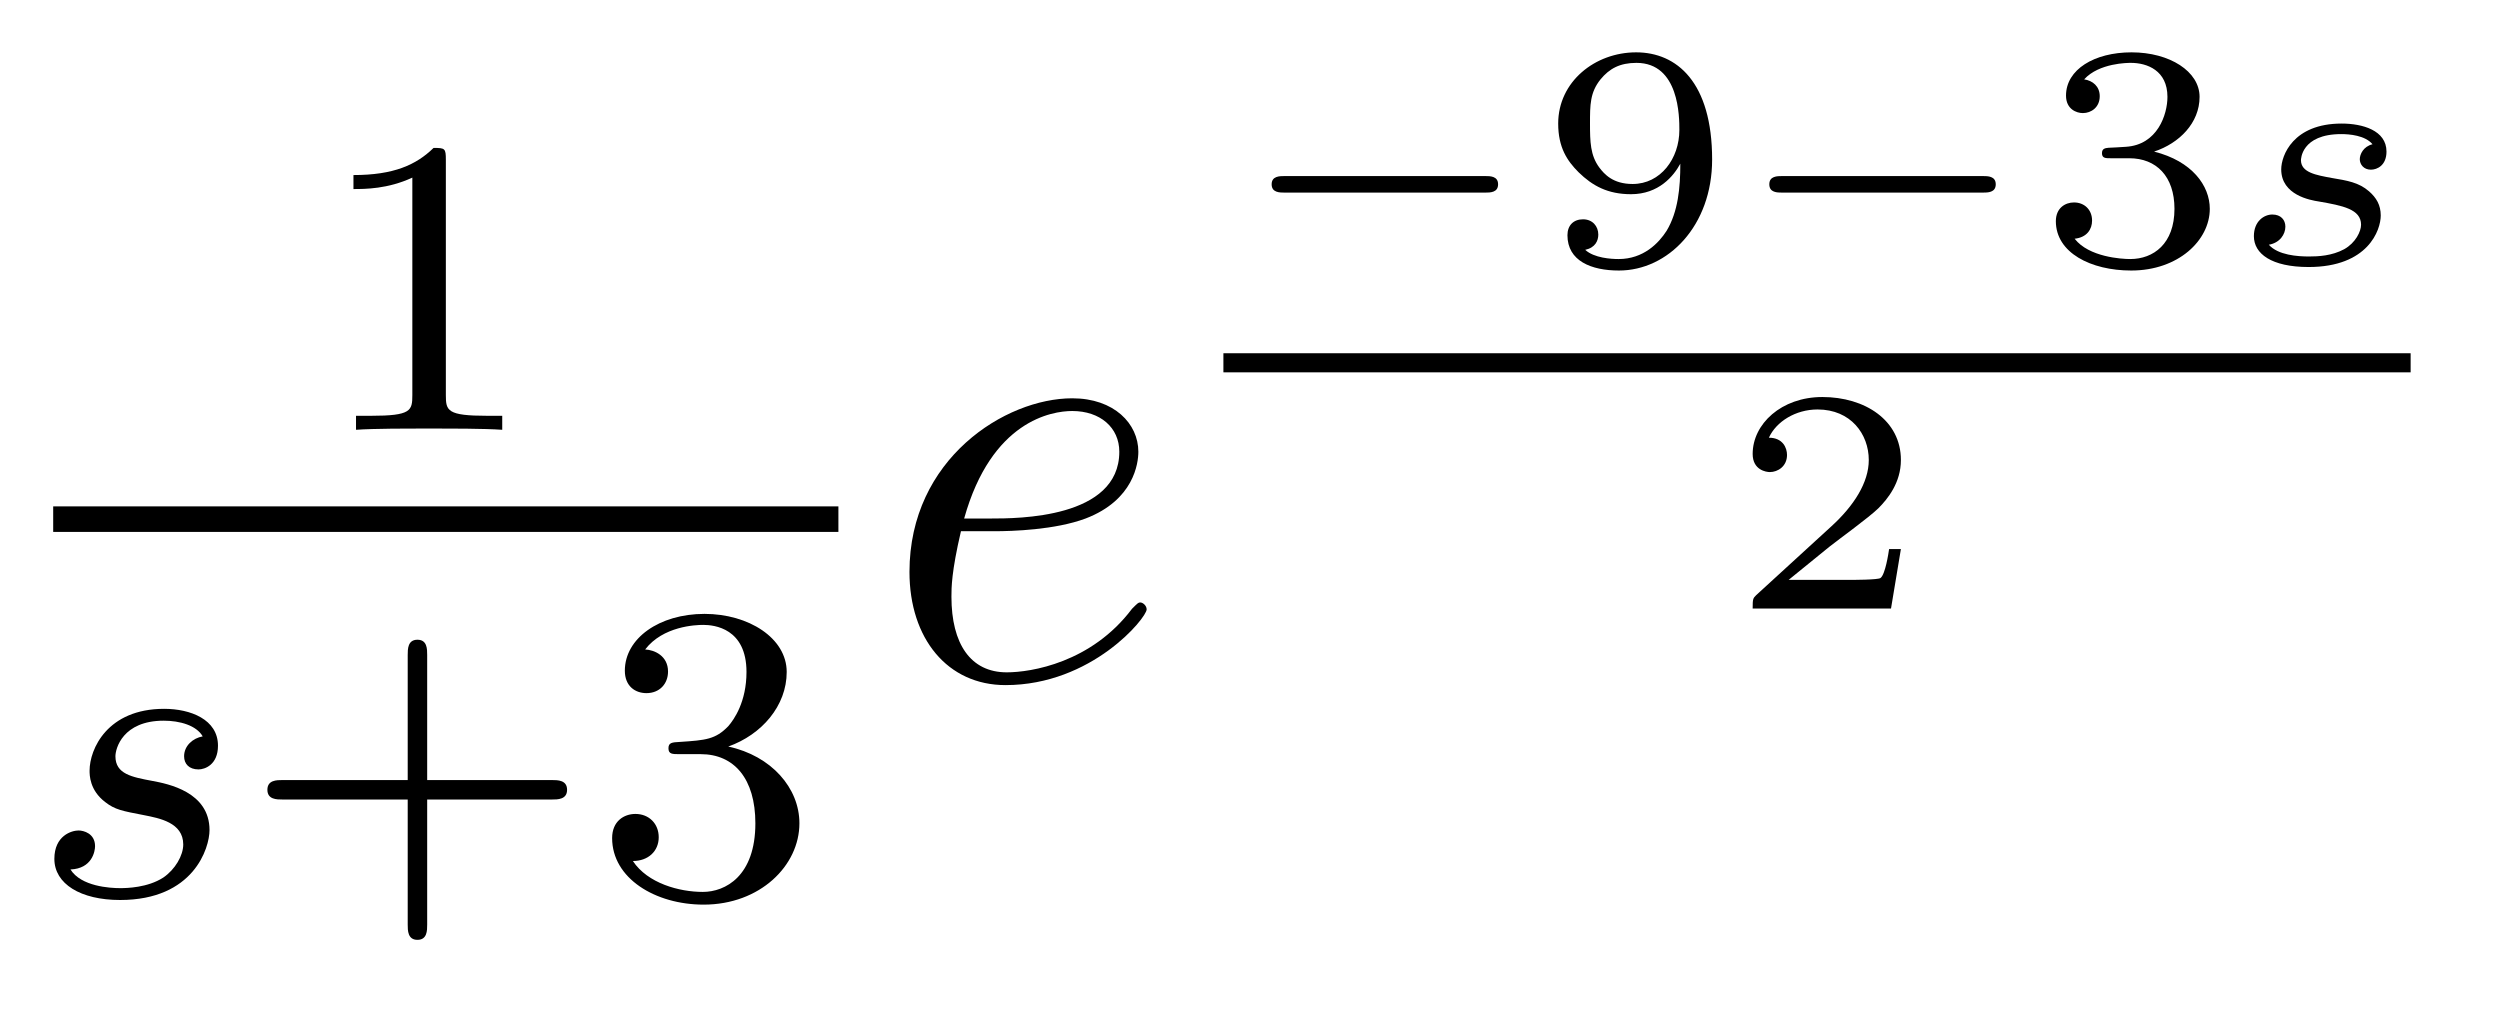
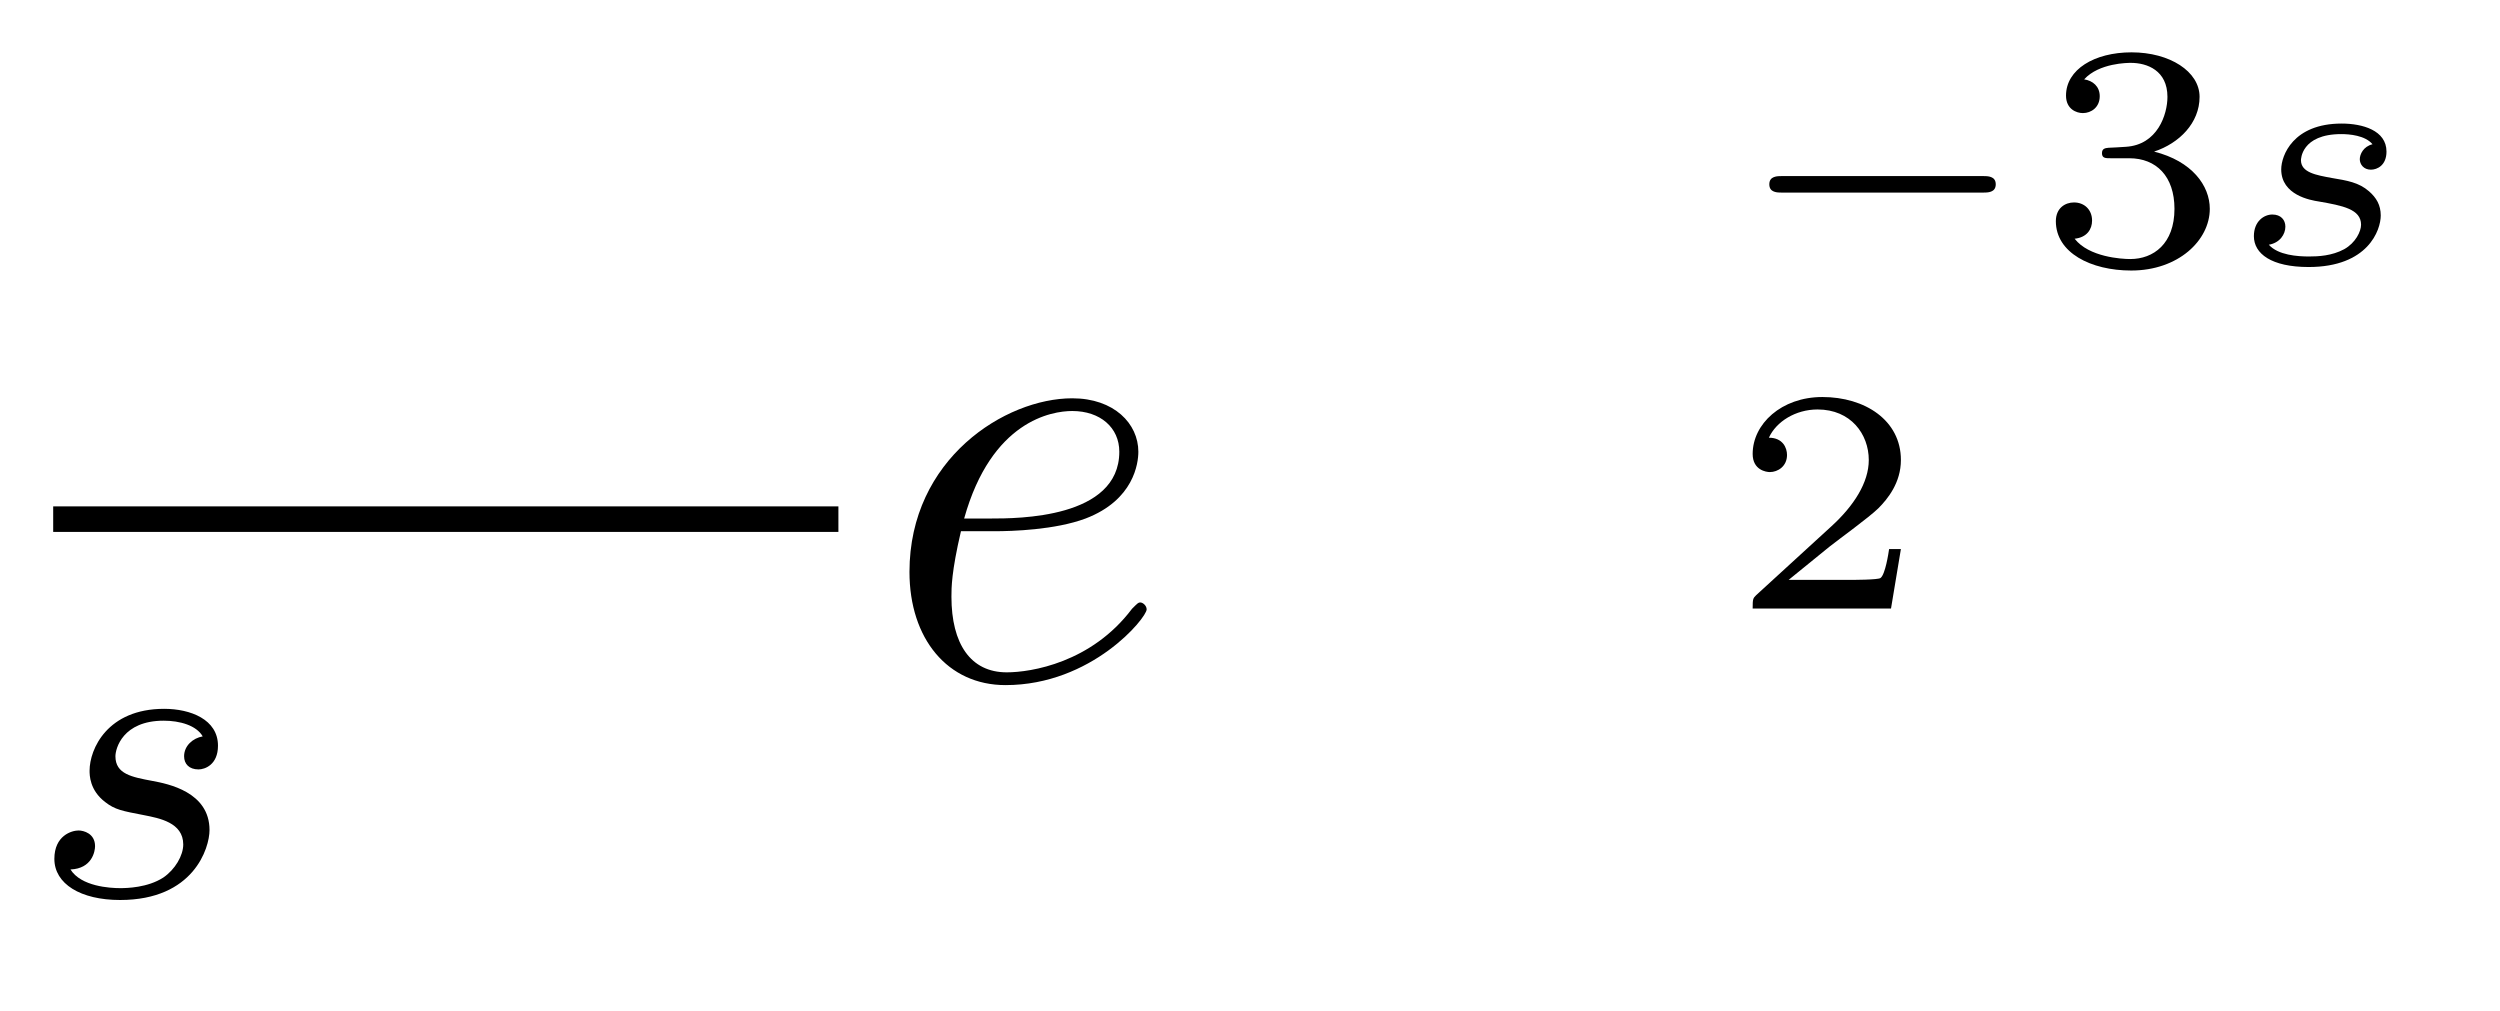
<svg xmlns="http://www.w3.org/2000/svg" version="1.1" width="47pt" height="19pt" viewBox="0 -19 47 19">
  <g id="page1">
    <g transform="matrix(1 0 0 -1 -129 648)">
-       <path d="M137.382 663.996C137.382 664.211 137.366 664.219 137.151 664.219C136.824 663.9 136.402 663.709 135.645 663.709V663.446C135.86 663.446 136.29 663.446 136.752 663.661V659.573C136.752 659.278 136.729 659.183 135.972 659.183H135.693V658.92C136.019 658.944 136.705 658.944 137.063 658.944C137.422 658.944 138.115 658.944 138.442 658.92V659.183H138.163C137.406 659.183 137.382 659.278 137.382 659.573V663.996Z" />
      <path d="M130 657H144.762V657.48H130" />
      <path d="M132.811 653.156C132.628 653.124 132.461 652.981 132.461 652.782C132.461 652.638 132.556 652.535 132.732 652.535C132.851 652.535 133.098 652.622 133.098 652.981C133.098 653.475 132.58 653.674 132.086 653.674C131.018 653.674 130.684 652.917 130.684 652.511C130.684 652.431 130.684 652.144 130.978 651.921C131.162 651.777 131.297 651.754 131.712 651.674C131.991 651.618 132.445 651.538 132.445 651.124C132.445 650.917 132.293 650.654 132.07 650.502C131.775 650.311 131.385 650.303 131.258 650.303C131.066 650.303 130.524 650.335 130.325 650.654C130.732 650.67 130.787 650.997 130.787 651.092C130.787 651.331 130.572 651.387 130.477 651.387C130.349 651.387 130.022 651.292 130.022 650.853C130.022 650.383 130.516 650.08 131.258 650.08C132.644 650.08 132.939 651.06 132.939 651.395C132.939 652.112 132.158 652.264 131.863 652.319C131.481 652.391 131.17 652.447 131.17 652.782C131.17 652.925 131.305 653.451 132.078 653.451C132.381 653.451 132.692 653.363 132.811 653.156Z" />
-       <path d="M137.031 651.969H139.374C139.485 651.969 139.661 651.969 139.661 652.152C139.661 652.335 139.485 652.335 139.374 652.335H137.031V654.686C137.031 654.798 137.031 654.973 136.848 654.973S136.665 654.798 136.665 654.686V652.335H134.314C134.202 652.335 134.027 652.335 134.027 652.152C134.027 651.969 134.202 651.969 134.314 651.969H136.665V649.618C136.665 649.507 136.665 649.331 136.848 649.331S137.031 649.507 137.031 649.618V651.969ZM142.173 652.822C142.803 652.822 143.201 652.359 143.201 651.522C143.201 650.527 142.635 650.232 142.213 650.232C141.774 650.232 141.177 650.391 140.898 650.813C141.185 650.813 141.384 650.997 141.384 651.26C141.384 651.515 141.201 651.698 140.946 651.698C140.731 651.698 140.508 651.562 140.508 651.244C140.508 650.487 141.32 649.993 142.229 649.993C143.289 649.993 144.029 650.726 144.029 651.522C144.029 652.184 143.504 652.79 142.691 652.965C143.32 653.188 143.79 653.73 143.79 654.367C143.79 655.005 143.073 655.459 142.245 655.459C141.392 655.459 140.747 654.997 140.747 654.391C140.747 654.096 140.946 653.969 141.153 653.969C141.4 653.969 141.559 654.144 141.559 654.375C141.559 654.67 141.304 654.782 141.129 654.79C141.464 655.228 142.077 655.252 142.221 655.252C142.428 655.252 143.034 655.188 143.034 654.367C143.034 653.809 142.803 653.475 142.691 653.347C142.452 653.1 142.269 653.084 141.783 653.052C141.631 653.045 141.567 653.037 141.567 652.933C141.567 652.822 141.639 652.822 141.774 652.822H142.173Z" />
      <path d="M147.7 657.013C148.023 657.013 148.835 657.037 149.409 657.252C150.318 657.599 150.401 658.293 150.401 658.507C150.401 659.033 149.947 659.512 149.158 659.512C147.903 659.512 146.098 658.376 146.098 656.248C146.098 654.993 146.815 654.12 147.903 654.12C149.529 654.12 150.557 655.387 150.557 655.543C150.557 655.615 150.485 655.674 150.437 655.674C150.401 655.674 150.389 655.662 150.282 655.555C149.517 654.539 148.381 654.36 147.927 654.36C147.246 654.36 146.887 654.897 146.887 655.782C146.887 655.949 146.887 656.248 147.066 657.013H147.7ZM147.126 657.252C147.64 659.093 148.776 659.273 149.158 659.273C149.684 659.273 150.043 658.962 150.043 658.507C150.043 657.252 148.13 657.252 147.628 657.252H147.126Z" />
-       <path d="M156.919 663.379C157.015 663.379 157.164 663.379 157.164 663.535C157.164 663.69 157.015 663.69 156.919 663.69H153.153C153.057 663.69 152.907 663.69 152.907 663.535C152.907 663.379 153.057 663.379 153.153 663.379H156.919Z" />
-       <path d="M160.59 663.923C160.59 663.469 160.548 663.021 160.333 662.662C160.184 662.429 159.897 662.13 159.43 662.13C159.293 662.13 158.97 662.148 158.802 662.303C158.994 662.345 159.048 662.477 159.048 662.59C159.048 662.746 158.94 662.877 158.761 662.877C158.582 662.877 158.468 662.763 158.468 662.578C158.468 662.094 158.916 661.914 159.436 661.914C160.357 661.914 161.188 662.752 161.188 664.001C161.188 665.454 160.524 666.016 159.759 666.016C158.988 666.016 158.294 665.466 158.294 664.677C158.294 664.228 158.462 663.977 158.677 663.762C158.94 663.505 159.227 663.349 159.663 663.349C160.184 663.349 160.465 663.69 160.59 663.923ZM159.693 663.541C159.323 663.541 159.161 663.726 159.066 663.852C158.898 664.079 158.892 664.336 158.892 664.677C158.892 665.029 158.892 665.262 159.09 665.508C159.257 665.711 159.454 665.818 159.765 665.818C160.572 665.818 160.572 664.796 160.572 664.557C160.572 664.019 160.22 663.541 159.693 663.541Z" />
      <path d="M166.275 663.379C166.37 663.379 166.52 663.379 166.52 663.535C166.52 663.69 166.37 663.69 166.275 663.69H162.508C162.412 663.69 162.263 663.69 162.263 663.535C162.263 663.379 162.412 663.379 162.508 663.379H166.275Z" />
      <path d="M169.031 664.025C169.539 664.025 169.88 663.684 169.88 663.074C169.88 662.417 169.485 662.13 169.049 662.13C168.887 662.13 168.272 662.166 168.003 662.512C168.236 662.536 168.331 662.692 168.331 662.853C168.331 663.056 168.188 663.194 167.991 663.194C167.829 663.194 167.65 663.092 167.65 662.841C167.65 662.249 168.308 661.914 169.067 661.914C169.952 661.914 170.544 662.482 170.544 663.074C170.544 663.511 170.209 663.971 169.497 664.15C169.97 664.306 170.352 664.688 170.352 665.179C170.352 665.657 169.79 666.016 169.073 666.016C168.373 666.016 167.841 665.693 167.841 665.203C167.841 664.946 168.039 664.874 168.158 664.874C168.314 664.874 168.475 664.982 168.475 665.191C168.475 665.376 168.344 665.484 168.182 665.508C168.463 665.818 169.007 665.818 169.061 665.818C169.366 665.818 169.748 665.675 169.748 665.179C169.748 664.85 169.563 664.276 168.965 664.24C168.858 664.234 168.696 664.222 168.642 664.222C168.583 664.216 168.517 664.21 168.517 664.121C168.517 664.025 168.583 664.025 168.684 664.025H169.031Z" />
      <path d="M173.603 664.288C173.43 664.246 173.364 664.097 173.364 664.007C173.364 663.911 173.436 663.81 173.573 663.81C173.693 663.81 173.866 663.893 173.866 664.15C173.866 664.551 173.412 664.677 173.023 664.677C172.108 664.677 171.887 664.073 171.887 663.816C171.887 663.331 172.437 663.236 172.593 663.212C173.041 663.134 173.388 663.068 173.388 662.775C173.388 662.65 173.286 662.435 173.071 662.315C172.838 662.189 172.581 662.178 172.407 662.178C172.198 662.178 171.828 662.202 171.654 662.399C171.863 662.435 171.965 662.596 171.965 662.739C171.965 662.865 171.881 662.967 171.72 662.967C171.564 662.967 171.373 662.841 171.373 662.56C171.373 662.231 171.702 661.98 172.402 661.98C173.519 661.98 173.758 662.674 173.758 662.949C173.758 663.146 173.675 663.283 173.538 663.403C173.346 663.571 173.125 663.606 172.838 663.654C172.545 663.708 172.258 663.756 172.258 663.989C172.258 663.995 172.258 664.479 173.017 664.479C173.167 664.479 173.466 664.455 173.603 664.288Z" />
-       <path d="M152 660H174.32V660.359H152" />
      <path d="M164.737 656.678H164.515C164.503 656.594 164.443 656.2 164.354 656.134C164.312 656.098 163.828 656.098 163.744 656.098H162.626L163.391 656.72C163.595 656.881 164.127 657.264 164.312 657.443C164.491 657.622 164.737 657.927 164.737 658.352C164.737 659.099 164.061 659.536 163.26 659.536C162.488 659.536 161.95 659.028 161.95 658.466C161.95 658.161 162.207 658.125 162.273 658.125C162.423 658.125 162.596 658.233 162.596 658.447C162.596 658.579 162.518 658.771 162.255 658.771C162.393 659.075 162.758 659.302 163.17 659.302C163.798 659.302 164.133 658.836 164.133 658.352C164.133 657.927 163.852 657.491 163.433 657.108L162.016 655.811C161.957 655.751 161.95 655.745 161.95 655.56H164.551L164.737 656.678Z" />
    </g>
  </g>
</svg>